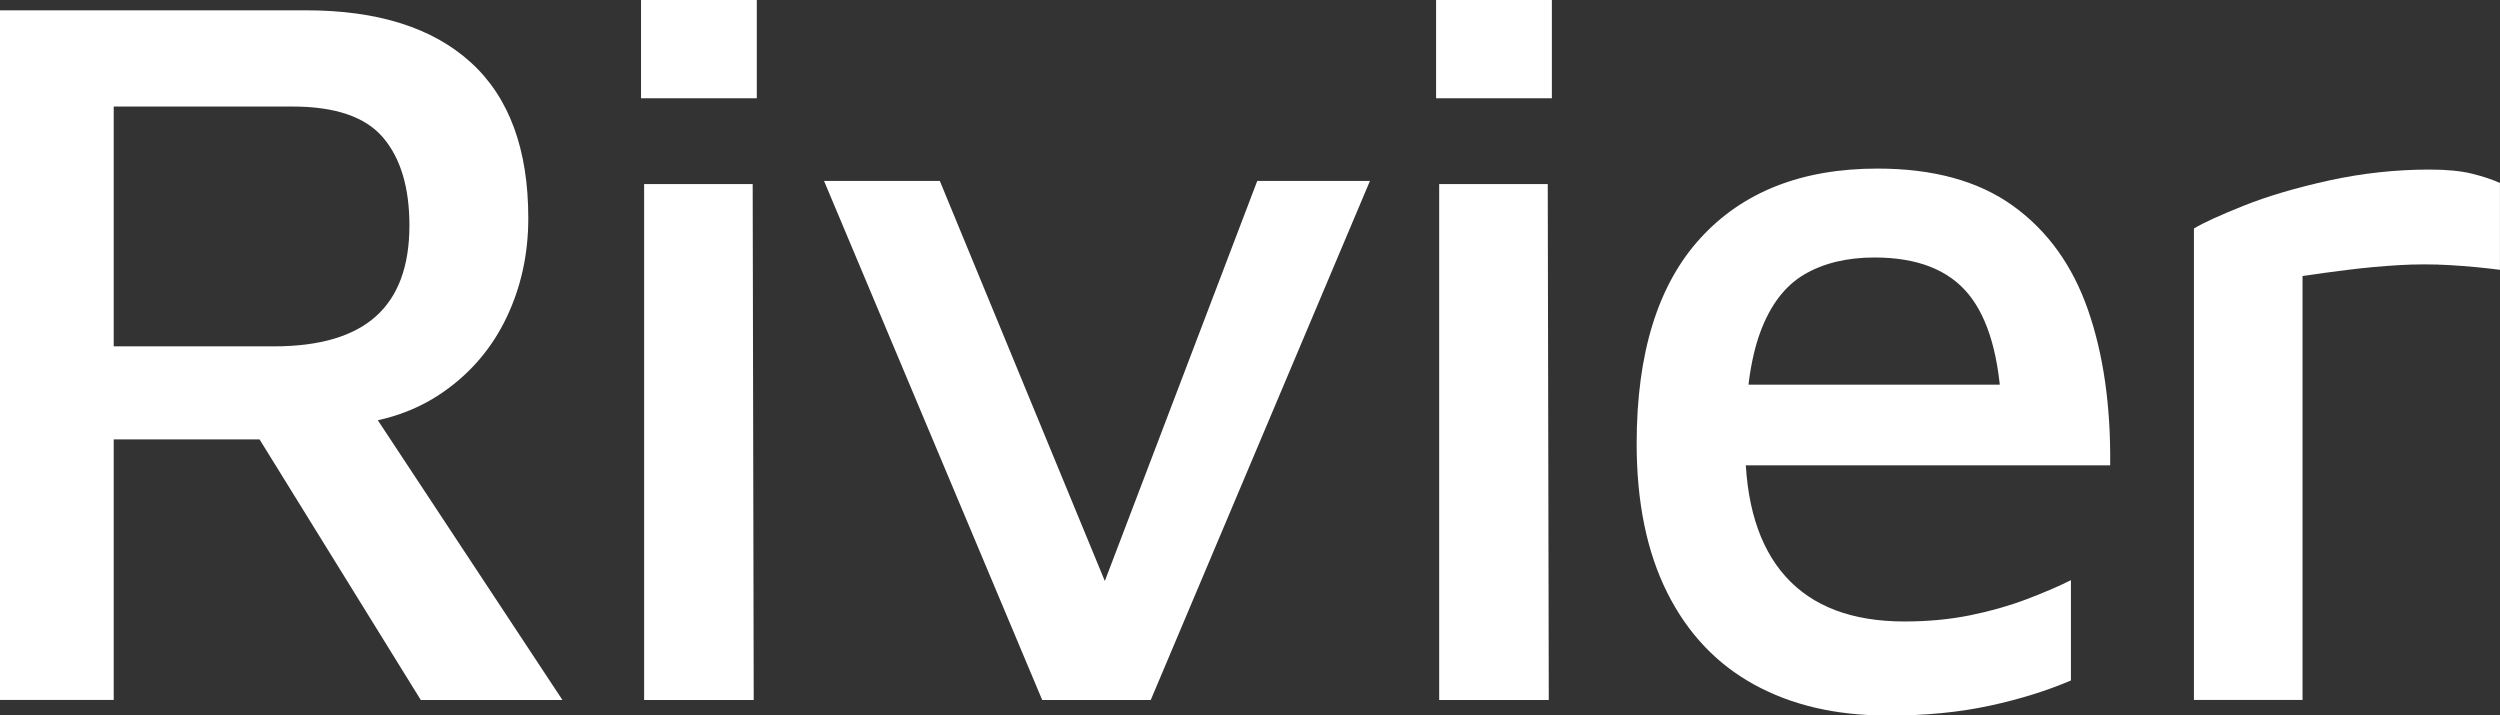
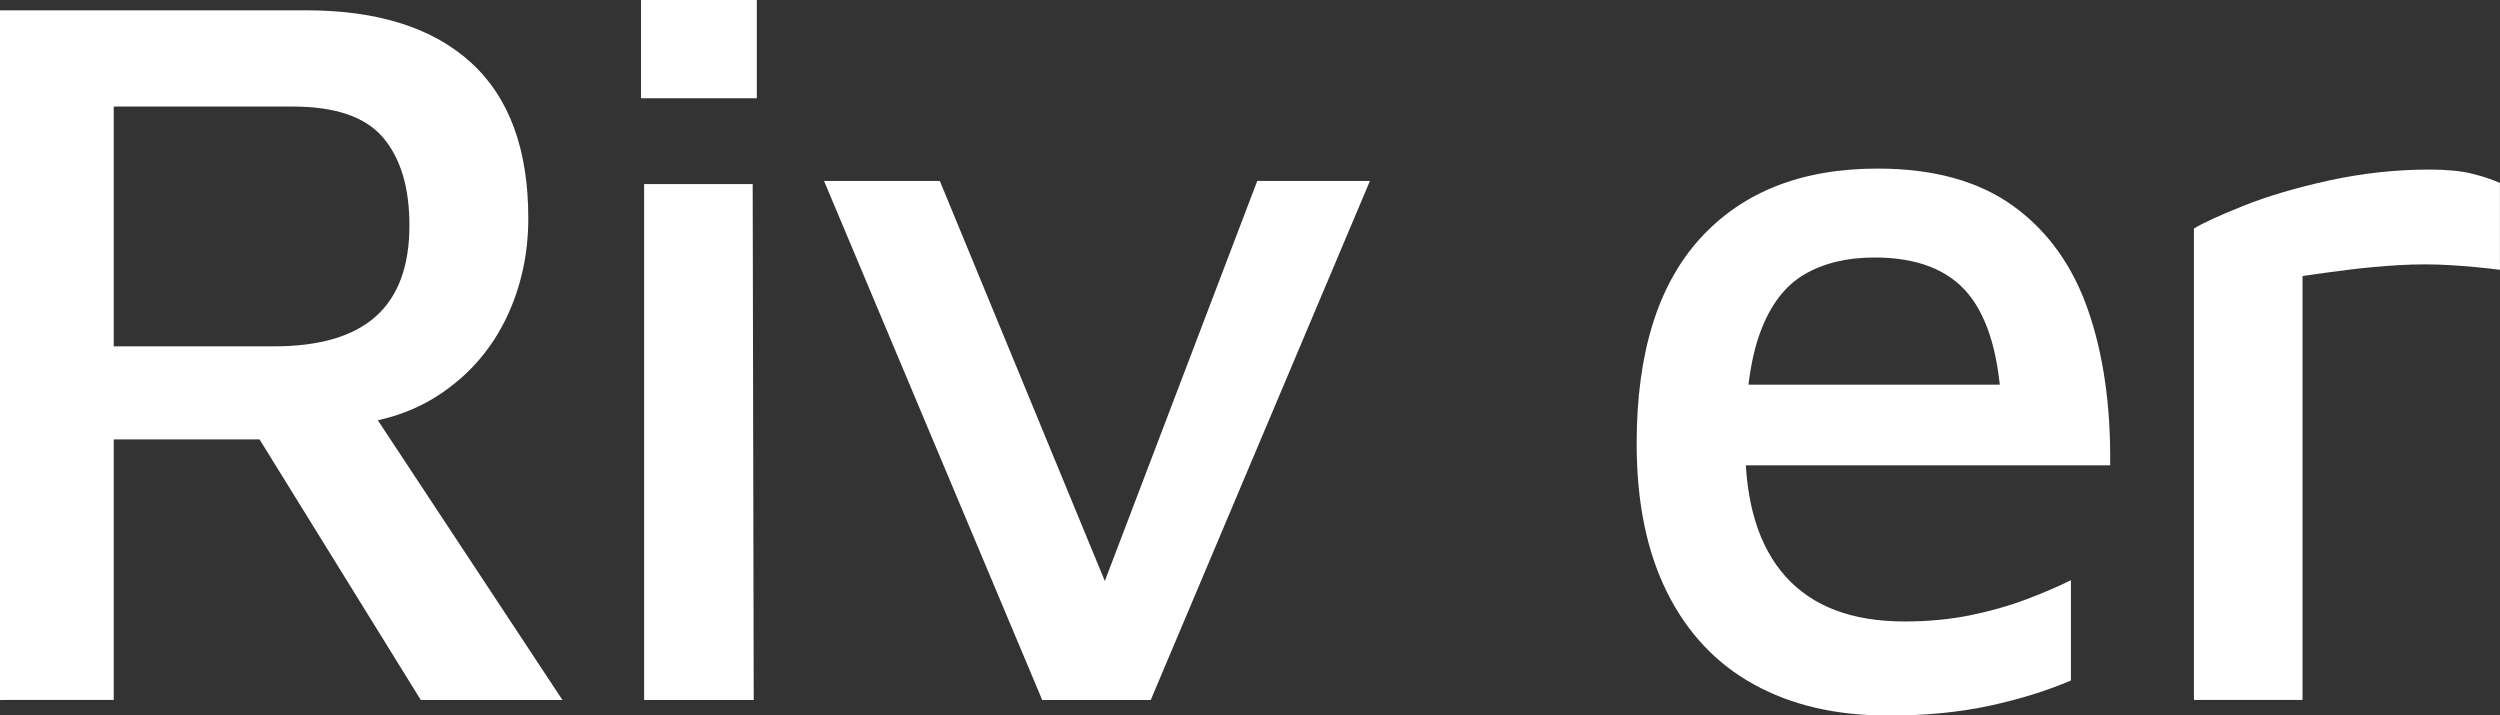
<svg xmlns="http://www.w3.org/2000/svg" id="Capa_1" data-name="Capa 1" viewBox="0 0 508.95 145.66">
  <rect x="0" y="0" width="508.95" height="145.66" fill="#333333" stroke="none" />
  <defs>
    <style>
      .cls-1 {
        fill: #fff;
      }
    </style>
  </defs>
-   <path class="cls-1" d="M0,142.5V2.1H62.3c14.59,0,25.79,3.54,33.57,10.63,7.79,7.09,11.68,17.65,11.68,31.68,0,7.3-1.47,14.03-4.42,20.21-2.95,6.18-7.23,11.23-12.84,15.15-5.61,3.93-12.28,6.18-20,6.74l2.53-7.16,41.68,63.15h-28.84l-38.94-62.94,10.73,9.89H23.15v53.04H0ZM23.15,70.51H55.78c9.26,0,16.17-2.03,20.73-6.1,4.56-4.07,6.84-10.24,6.84-18.52,0-7.72-1.79-13.68-5.37-17.89-3.58-4.21-9.72-6.31-18.42-6.31H23.15v48.83Z" />
+   <path class="cls-1" d="M0,142.5V2.1H62.3c14.59,0,25.79,3.54,33.57,10.63,7.79,7.09,11.68,17.65,11.68,31.68,0,7.3-1.47,14.03-4.42,20.21-2.95,6.18-7.23,11.23-12.84,15.15-5.61,3.93-12.28,6.18-20,6.74l2.53-7.16,41.68,63.15h-28.84l-38.94-62.94,10.73,9.89H23.15v53.04ZM23.15,70.51H55.78c9.26,0,16.17-2.03,20.73-6.1,4.56-4.07,6.84-10.24,6.84-18.52,0-7.72-1.79-13.68-5.37-17.89-3.58-4.21-9.72-6.31-18.42-6.31H23.15v48.83Z" />
  <path class="cls-1" d="M130.5,20V0h23.57V20h-23.57Zm.63,122.5V37.47h22.1l.21,105.03h-22.31Z" />
  <path class="cls-1" d="M212.17,142.5l-44.41-105.66h23.57l36.2,87.77-5.26,.63,33.68-88.4h22.94l-44.62,105.66h-22.1Z" />
-   <path class="cls-1" d="M292.36,20V0h23.57V20h-23.57Zm.63,122.5V37.47h22.1l.21,105.03h-22.31Z" />
  <path class="cls-1" d="M384.13,145.66c-10.39,0-19.4-2.1-27.05-6.31-7.65-4.21-13.54-10.45-17.68-18.73-4.14-8.28-6.21-18.38-6.21-30.31,0-18.38,4.31-32.31,12.94-41.78,8.63-9.47,20.66-14.21,36.1-14.21,11.37,0,20.55,2.53,27.57,7.58,7.02,5.05,12.1,12.1,15.26,21.15,3.16,9.05,4.66,19.61,4.53,31.68h-83.14l-.63-16.42h66.93l-5.26,5.26c-.42-10.8-2.67-18.7-6.74-23.68-4.07-4.98-10.46-7.47-19.15-7.47-5.61,0-10.39,1.16-14.31,3.47-3.93,2.32-6.91,6.25-8.95,11.79-2.04,5.54-3.05,13.16-3.05,22.84,0,11.79,2.74,20.73,8.21,26.84,5.47,6.1,13.54,9.16,24.21,9.16,4.77,0,9.22-.42,13.37-1.26,4.14-.84,7.96-1.93,11.47-3.26,3.51-1.33,6.53-2.63,9.05-3.89v20.42c-4.91,2.1-10.46,3.83-16.63,5.16-6.18,1.33-13.12,2-20.84,2Z" />
  <path class="cls-1" d="M446.64,142.5V46.52c1.82-1.12,5.19-2.66,10.1-4.63,4.91-1.96,10.73-3.68,17.47-5.16,6.74-1.47,13.54-2.21,20.42-2.21,3.51,0,6.38,.28,8.63,.84,2.24,.56,4.14,1.19,5.68,1.89v17.68c-3.23-.42-6.6-.74-10.1-.95-3.51-.21-7.02-.21-10.52,0-3.51,.21-6.95,.53-10.31,.95-3.37,.42-6.46,.84-9.26,1.26v86.3h-22.1Z" />
</svg>